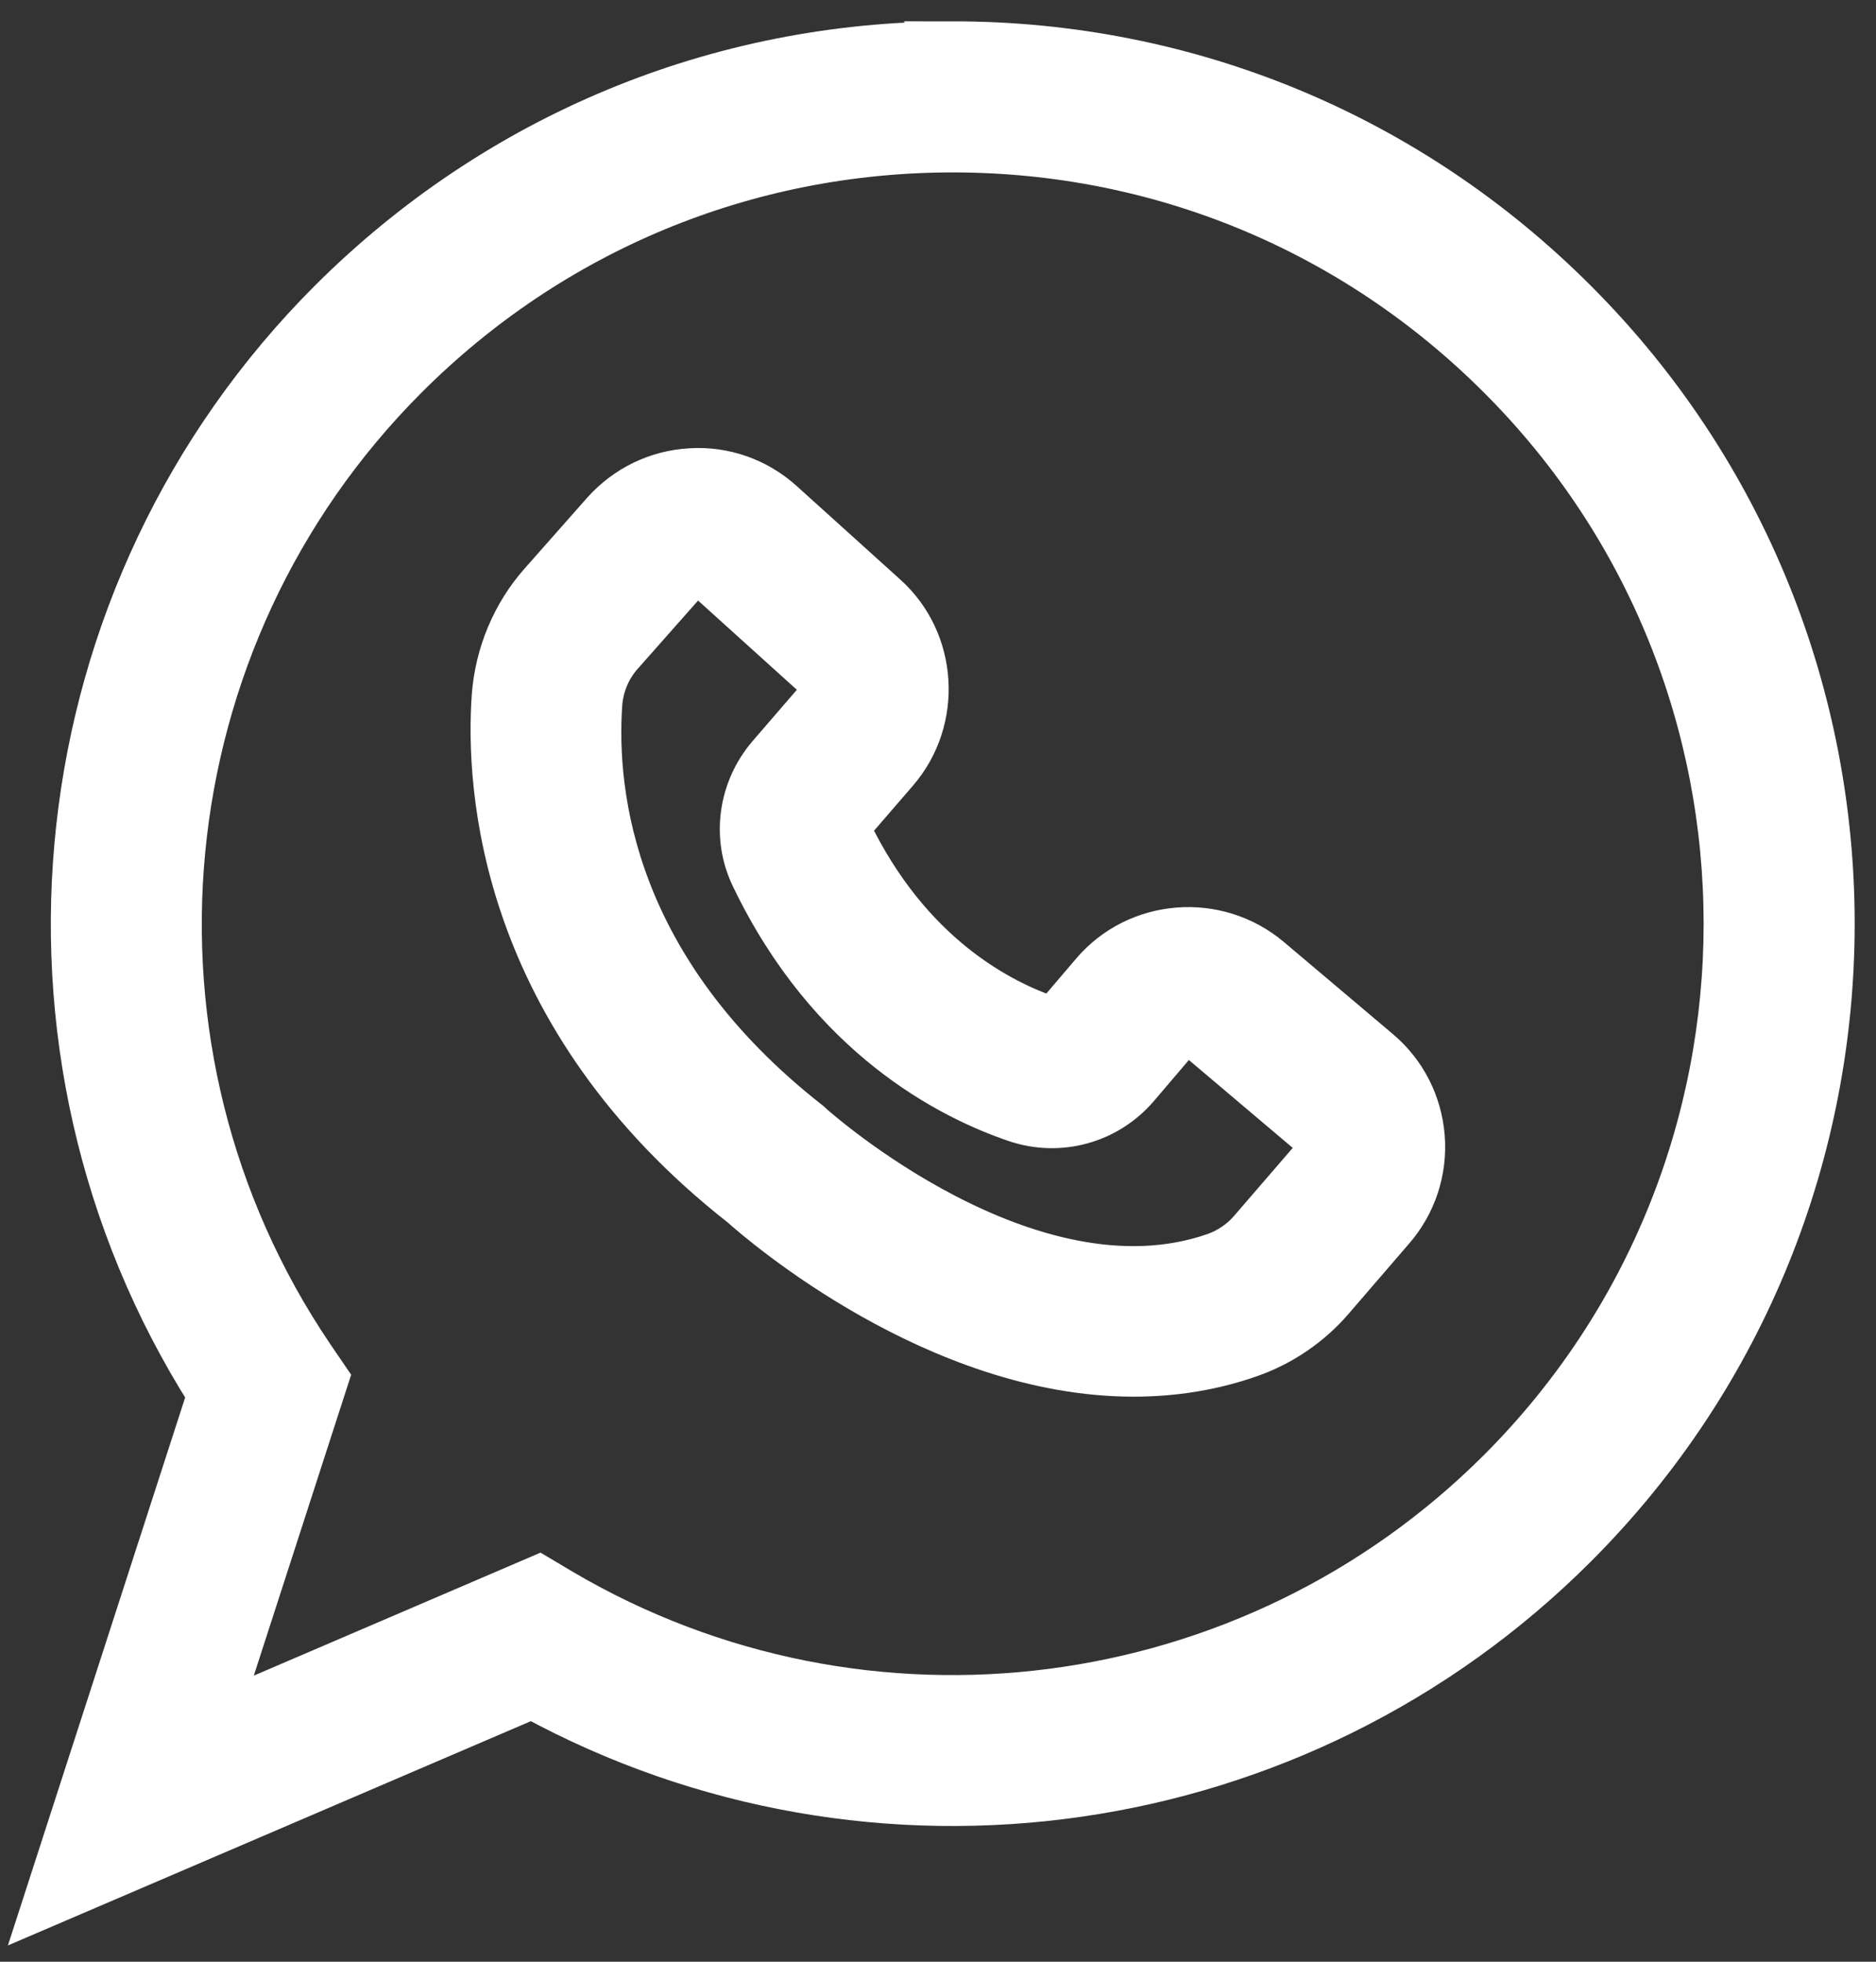
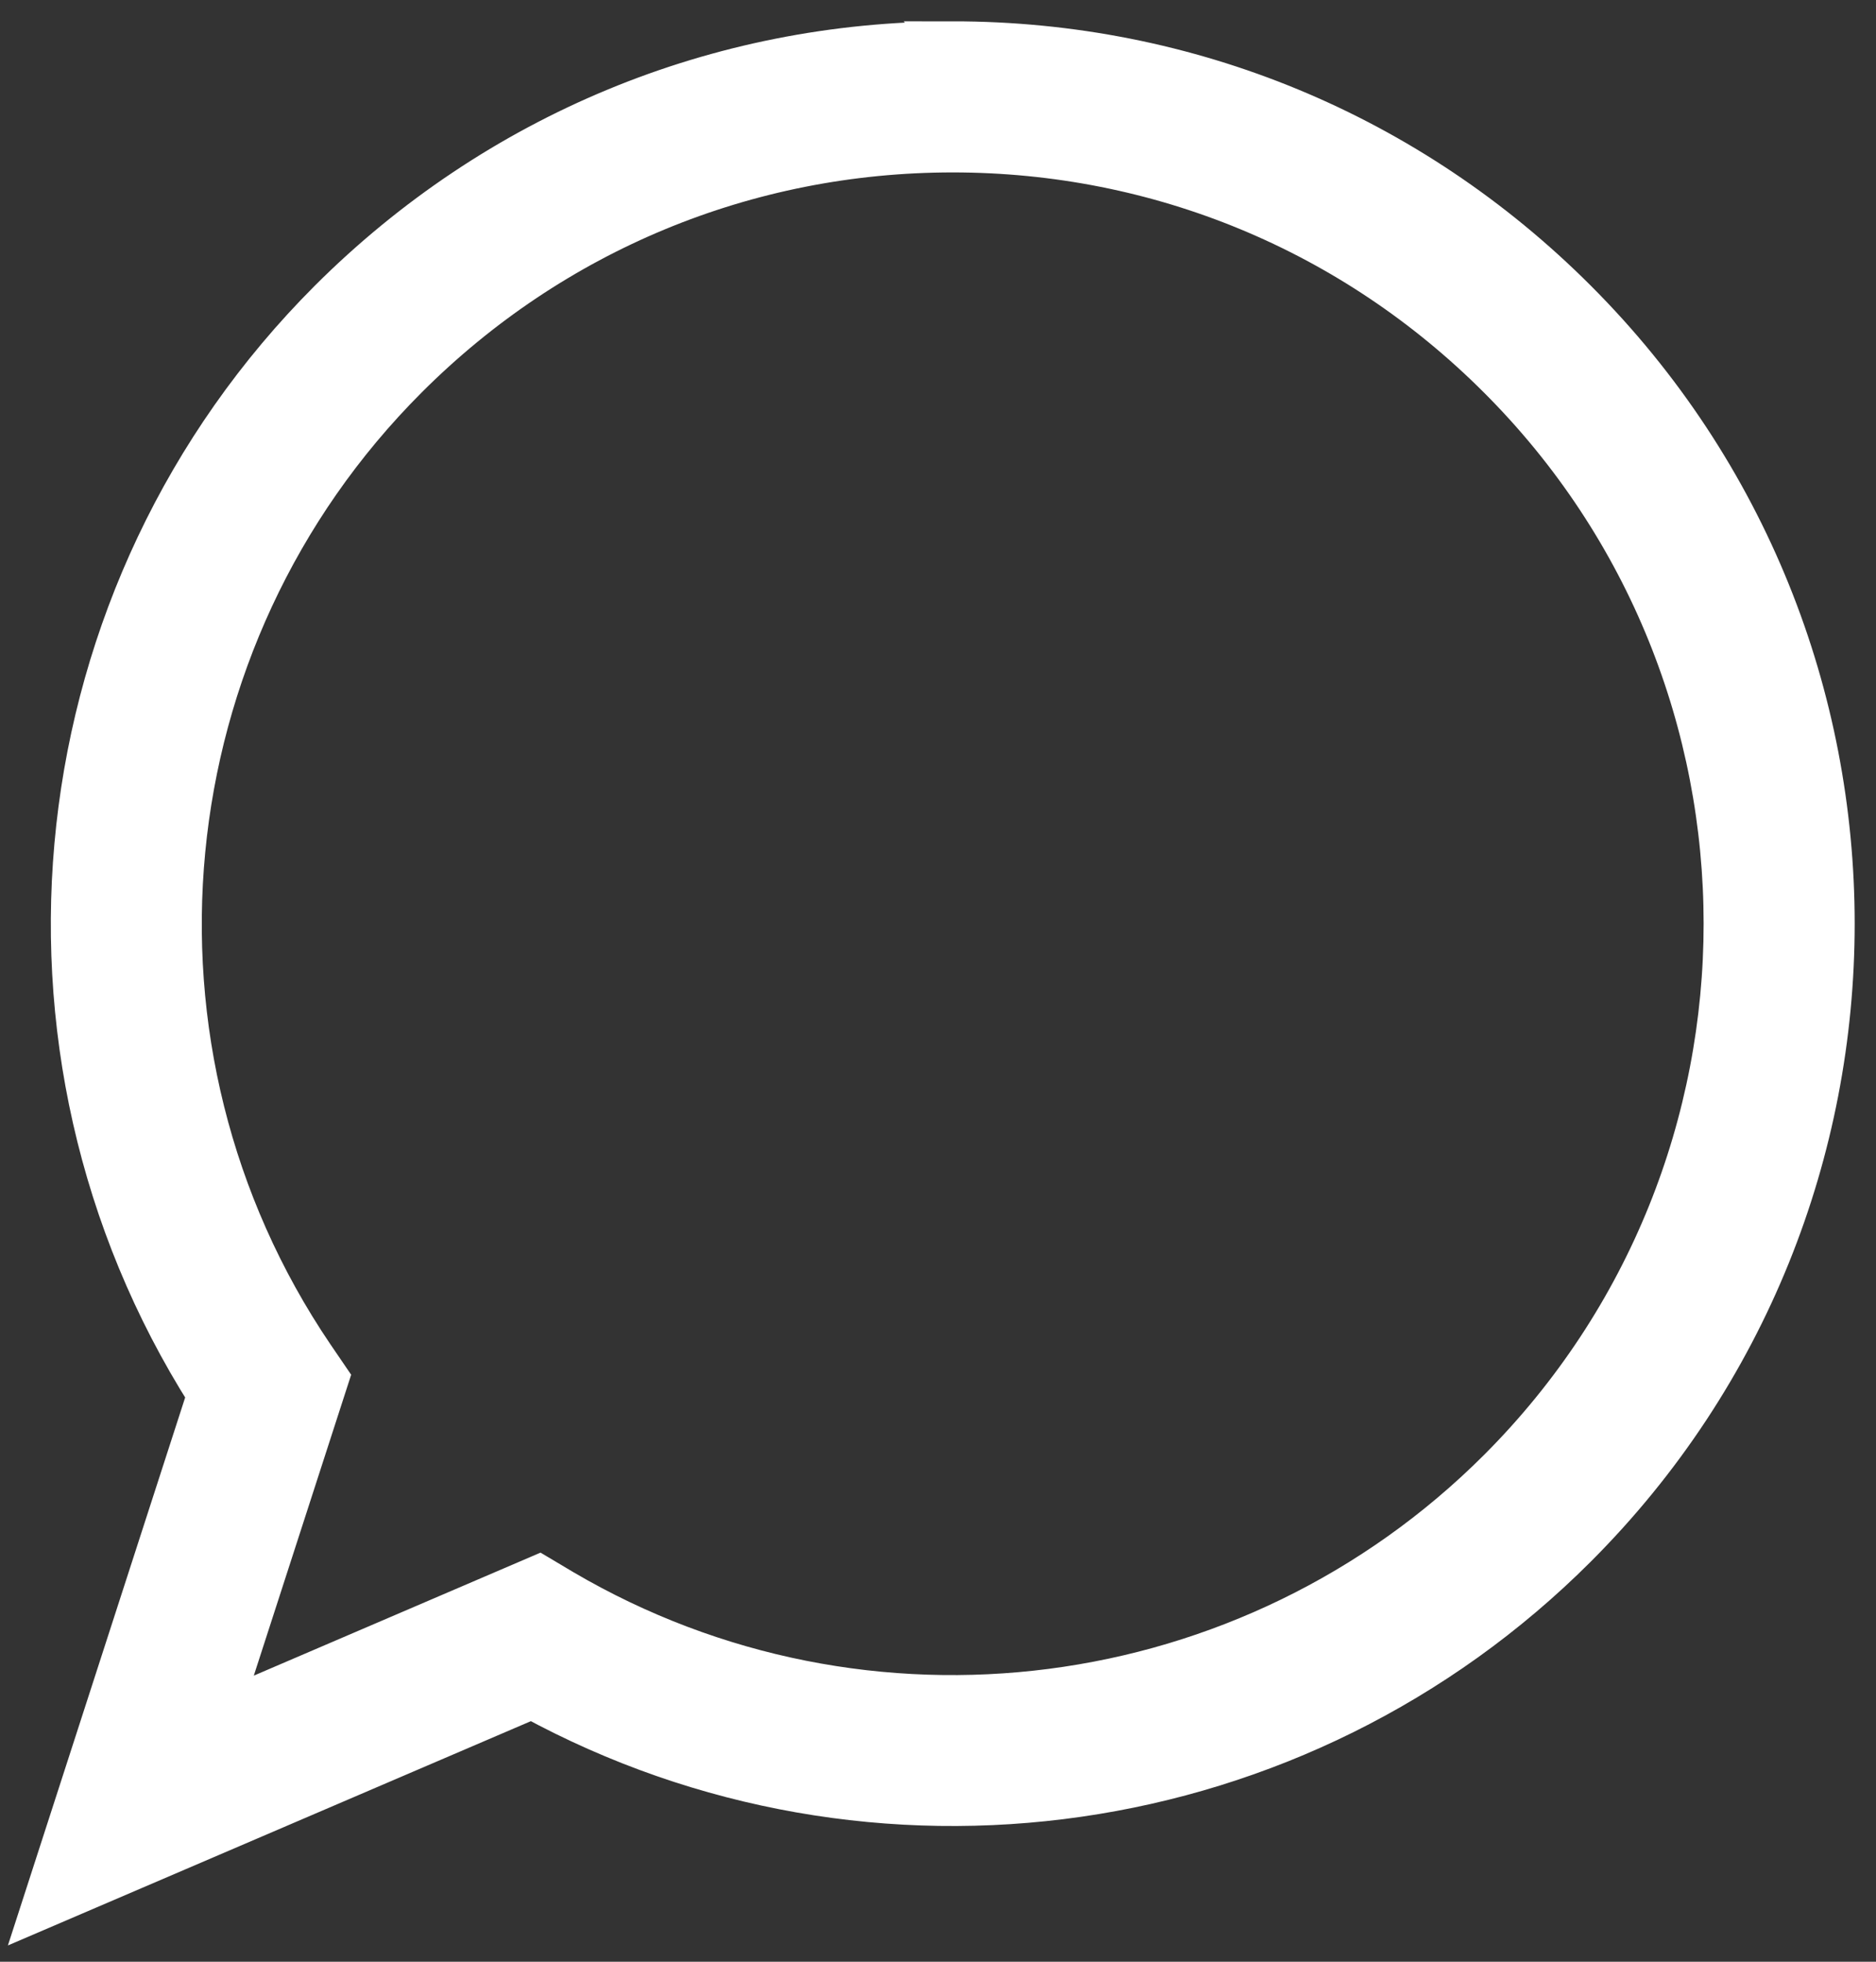
<svg xmlns="http://www.w3.org/2000/svg" width="44" height="46" viewBox="0 0 44 46" fill="none">
  <rect x="0" y="0" width="44" height="46" fill="#333333" stroke="none" />
-   <path d="M29.788 22.469C28.543 21.422 26.671 21.566 25.617 22.806L24.747 23.827C24.715 23.86 24.67 23.872 24.626 23.86C23.477 23.473 21.338 22.387 19.929 19.453C19.917 19.421 19.922 19.384 19.949 19.352L21.035 18.095C22.081 16.882 21.968 15.023 20.775 13.956L18.35 11.767C17.76 11.234 16.986 10.961 16.198 11.011C15.404 11.055 14.675 11.41 14.142 12.007L12.682 13.659C12.027 14.395 11.635 15.347 11.563 16.332C11.417 18.439 11.697 23.815 17.39 28.283C17.874 28.715 21.98 32.25 26.587 32.25C27.489 32.25 28.414 32.117 29.329 31.794C30.066 31.534 30.733 31.082 31.246 30.487L32.674 28.831C33.195 28.229 33.448 27.452 33.386 26.659C33.321 25.866 32.954 25.142 32.344 24.628L29.788 22.469ZM30.753 27.18L29.324 28.836C29.101 29.096 28.811 29.292 28.494 29.406C24.145 30.929 19.111 26.424 19.062 26.384L18.99 26.317C14.395 22.724 13.949 18.635 14.095 16.51C14.127 16.079 14.299 15.667 14.584 15.35L16.044 13.699C16.146 13.585 16.272 13.56 16.342 13.552H16.366C16.436 13.552 16.55 13.572 16.652 13.661L19.077 15.851C19.248 16.002 19.26 16.27 19.114 16.448L18.028 17.706C17.343 18.506 17.185 19.63 17.641 20.569C19.451 24.341 22.288 25.762 23.817 26.282C24.846 26.632 25.975 26.32 26.681 25.496L27.552 24.475C27.703 24.296 27.971 24.279 28.149 24.425L30.708 26.59C30.83 26.691 30.854 26.818 30.859 26.882C30.859 26.932 30.854 27.058 30.753 27.18Z" fill="white" stroke="white" />
  <path d="M22.347 1.001C16.83 1.001 11.645 3.153 7.739 7.051C0.896 13.894 -0.26 24.584 4.89 32.702L1 44.725L12.475 39.805C20.487 44.172 30.465 42.756 36.958 36.264C45.014 28.209 45.014 15.109 36.958 7.053C33.055 3.147 27.868 1 22.346 1L22.347 1.001ZM35.163 34.467C29.336 40.294 20.296 41.462 13.199 37.299L12.641 36.967L5.138 40.185L7.685 32.315L7.335 31.802C2.48 24.636 3.405 14.981 9.537 8.849C12.959 5.427 17.509 3.543 22.346 3.543C27.184 3.543 31.734 5.427 35.156 8.849C42.223 15.906 42.223 27.403 35.163 34.467Z" fill="white" stroke="white" />
</svg>